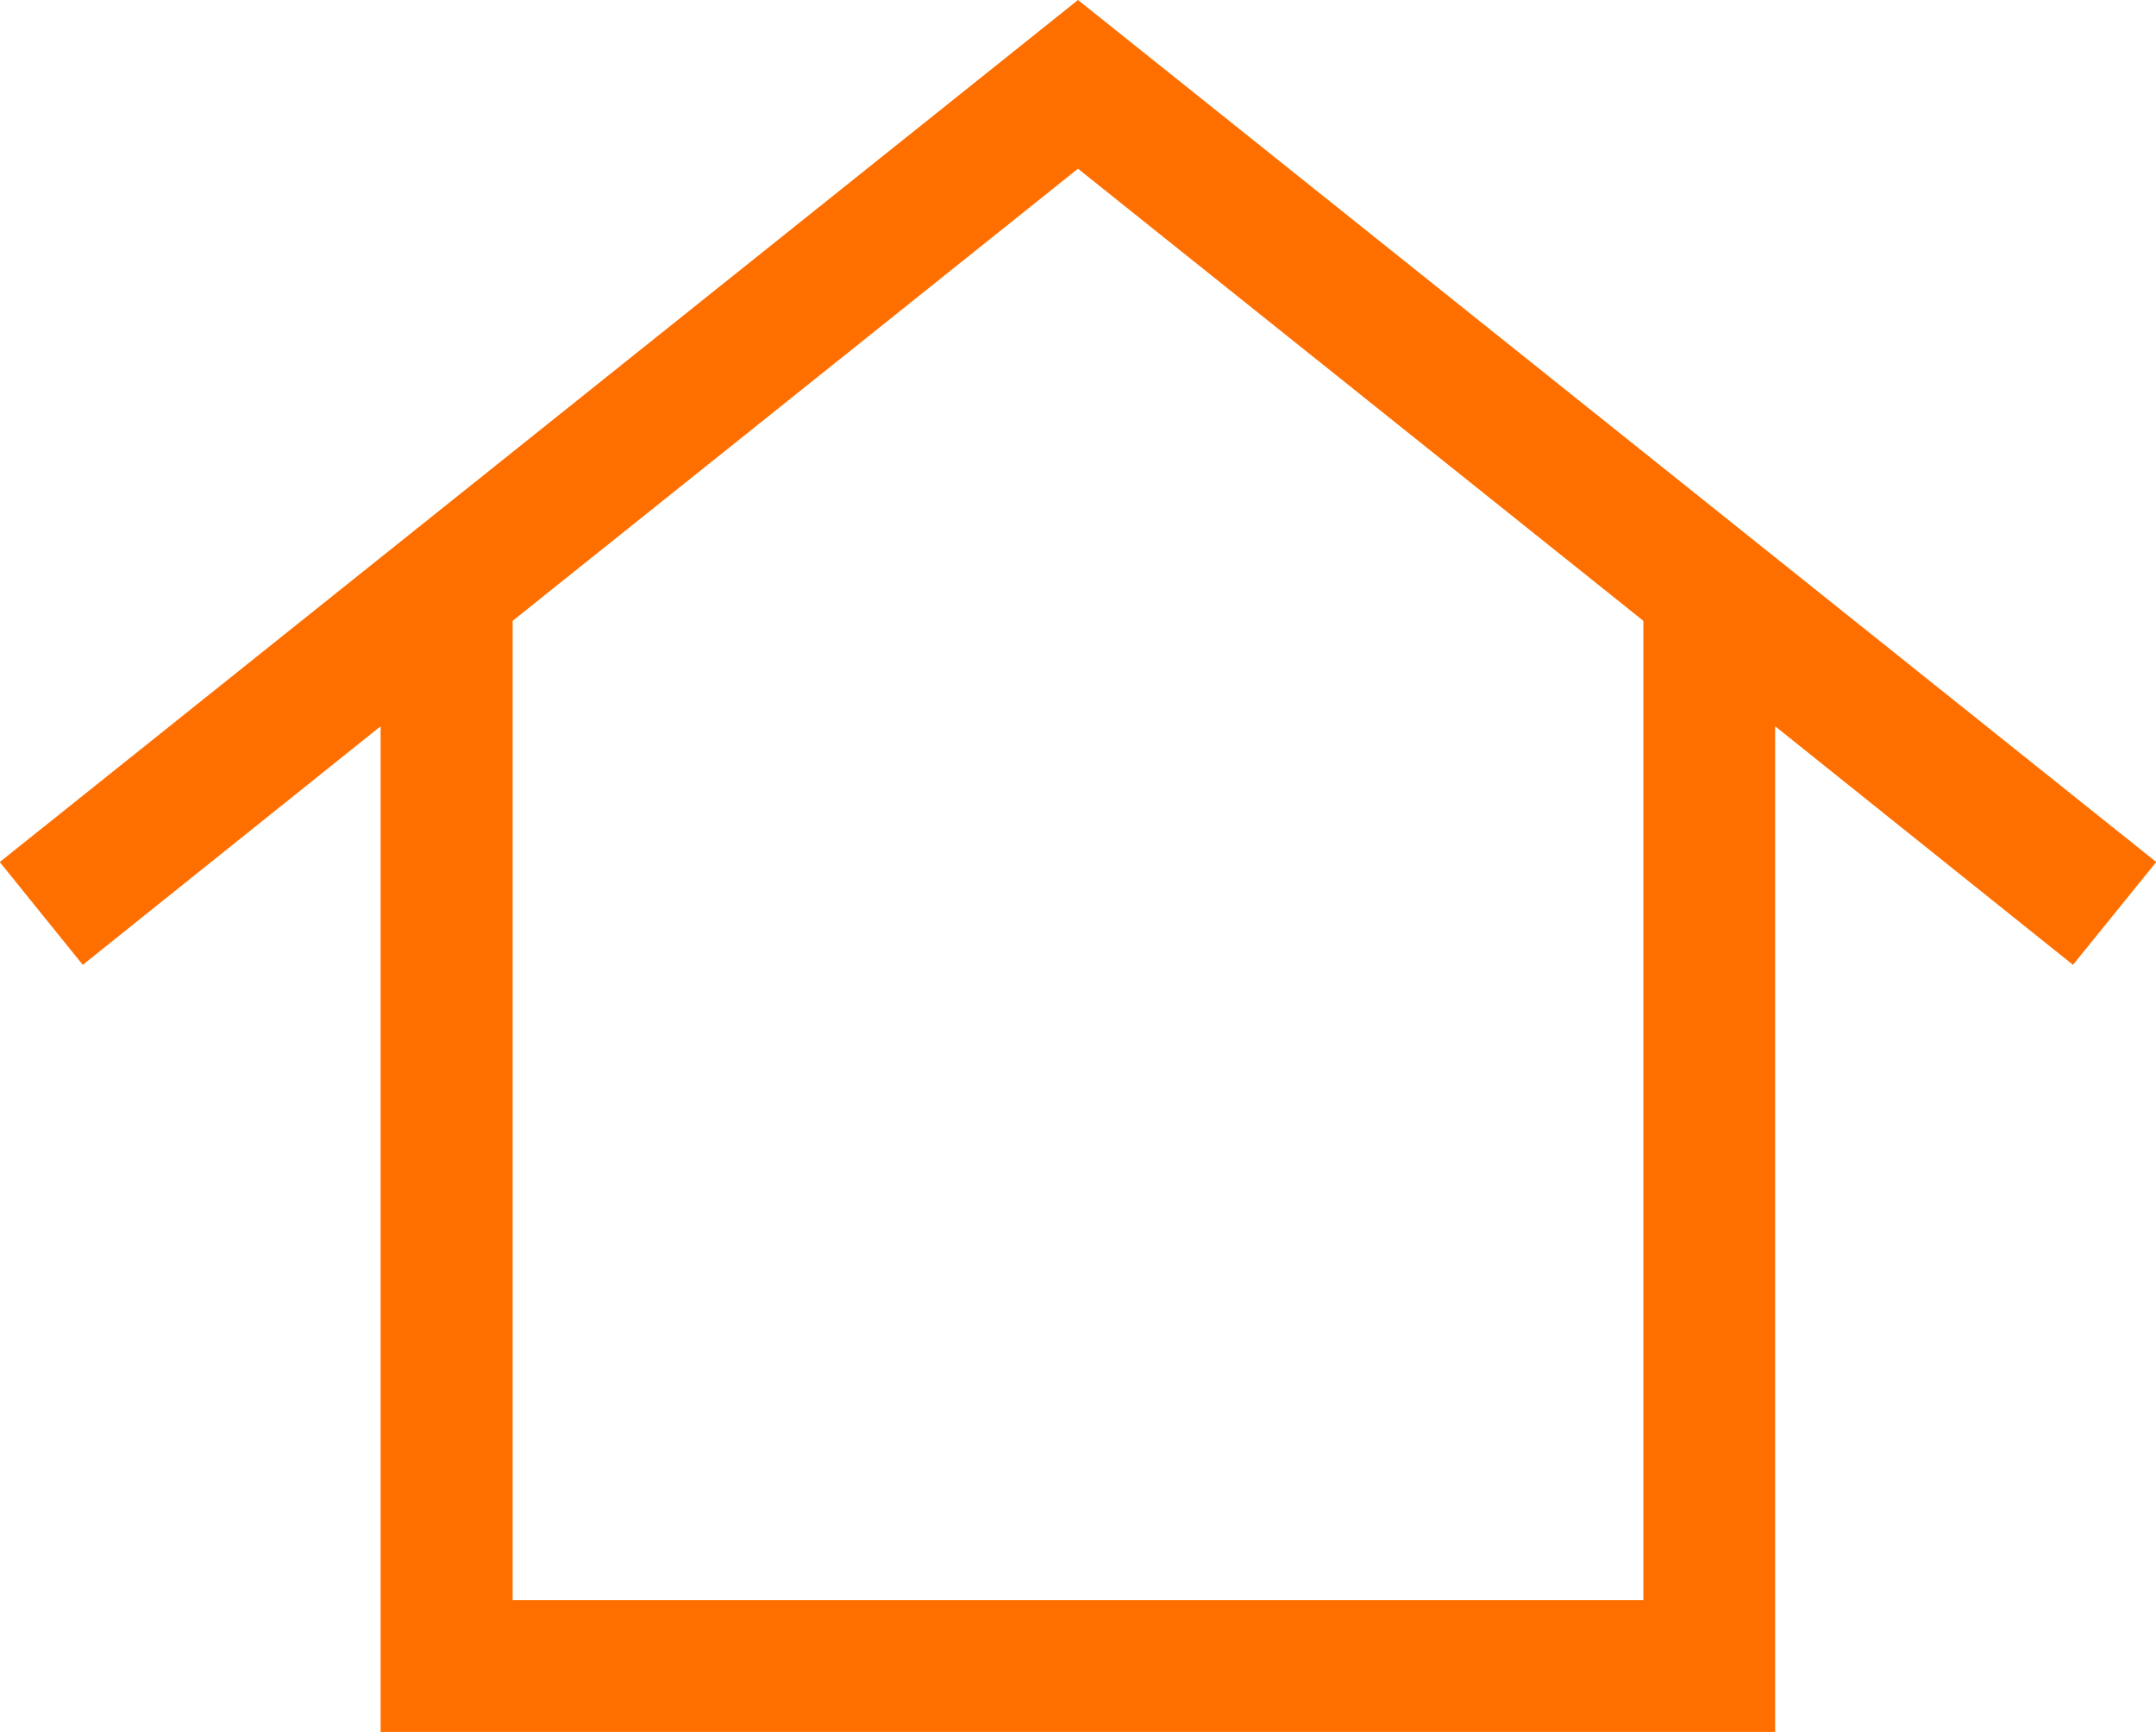
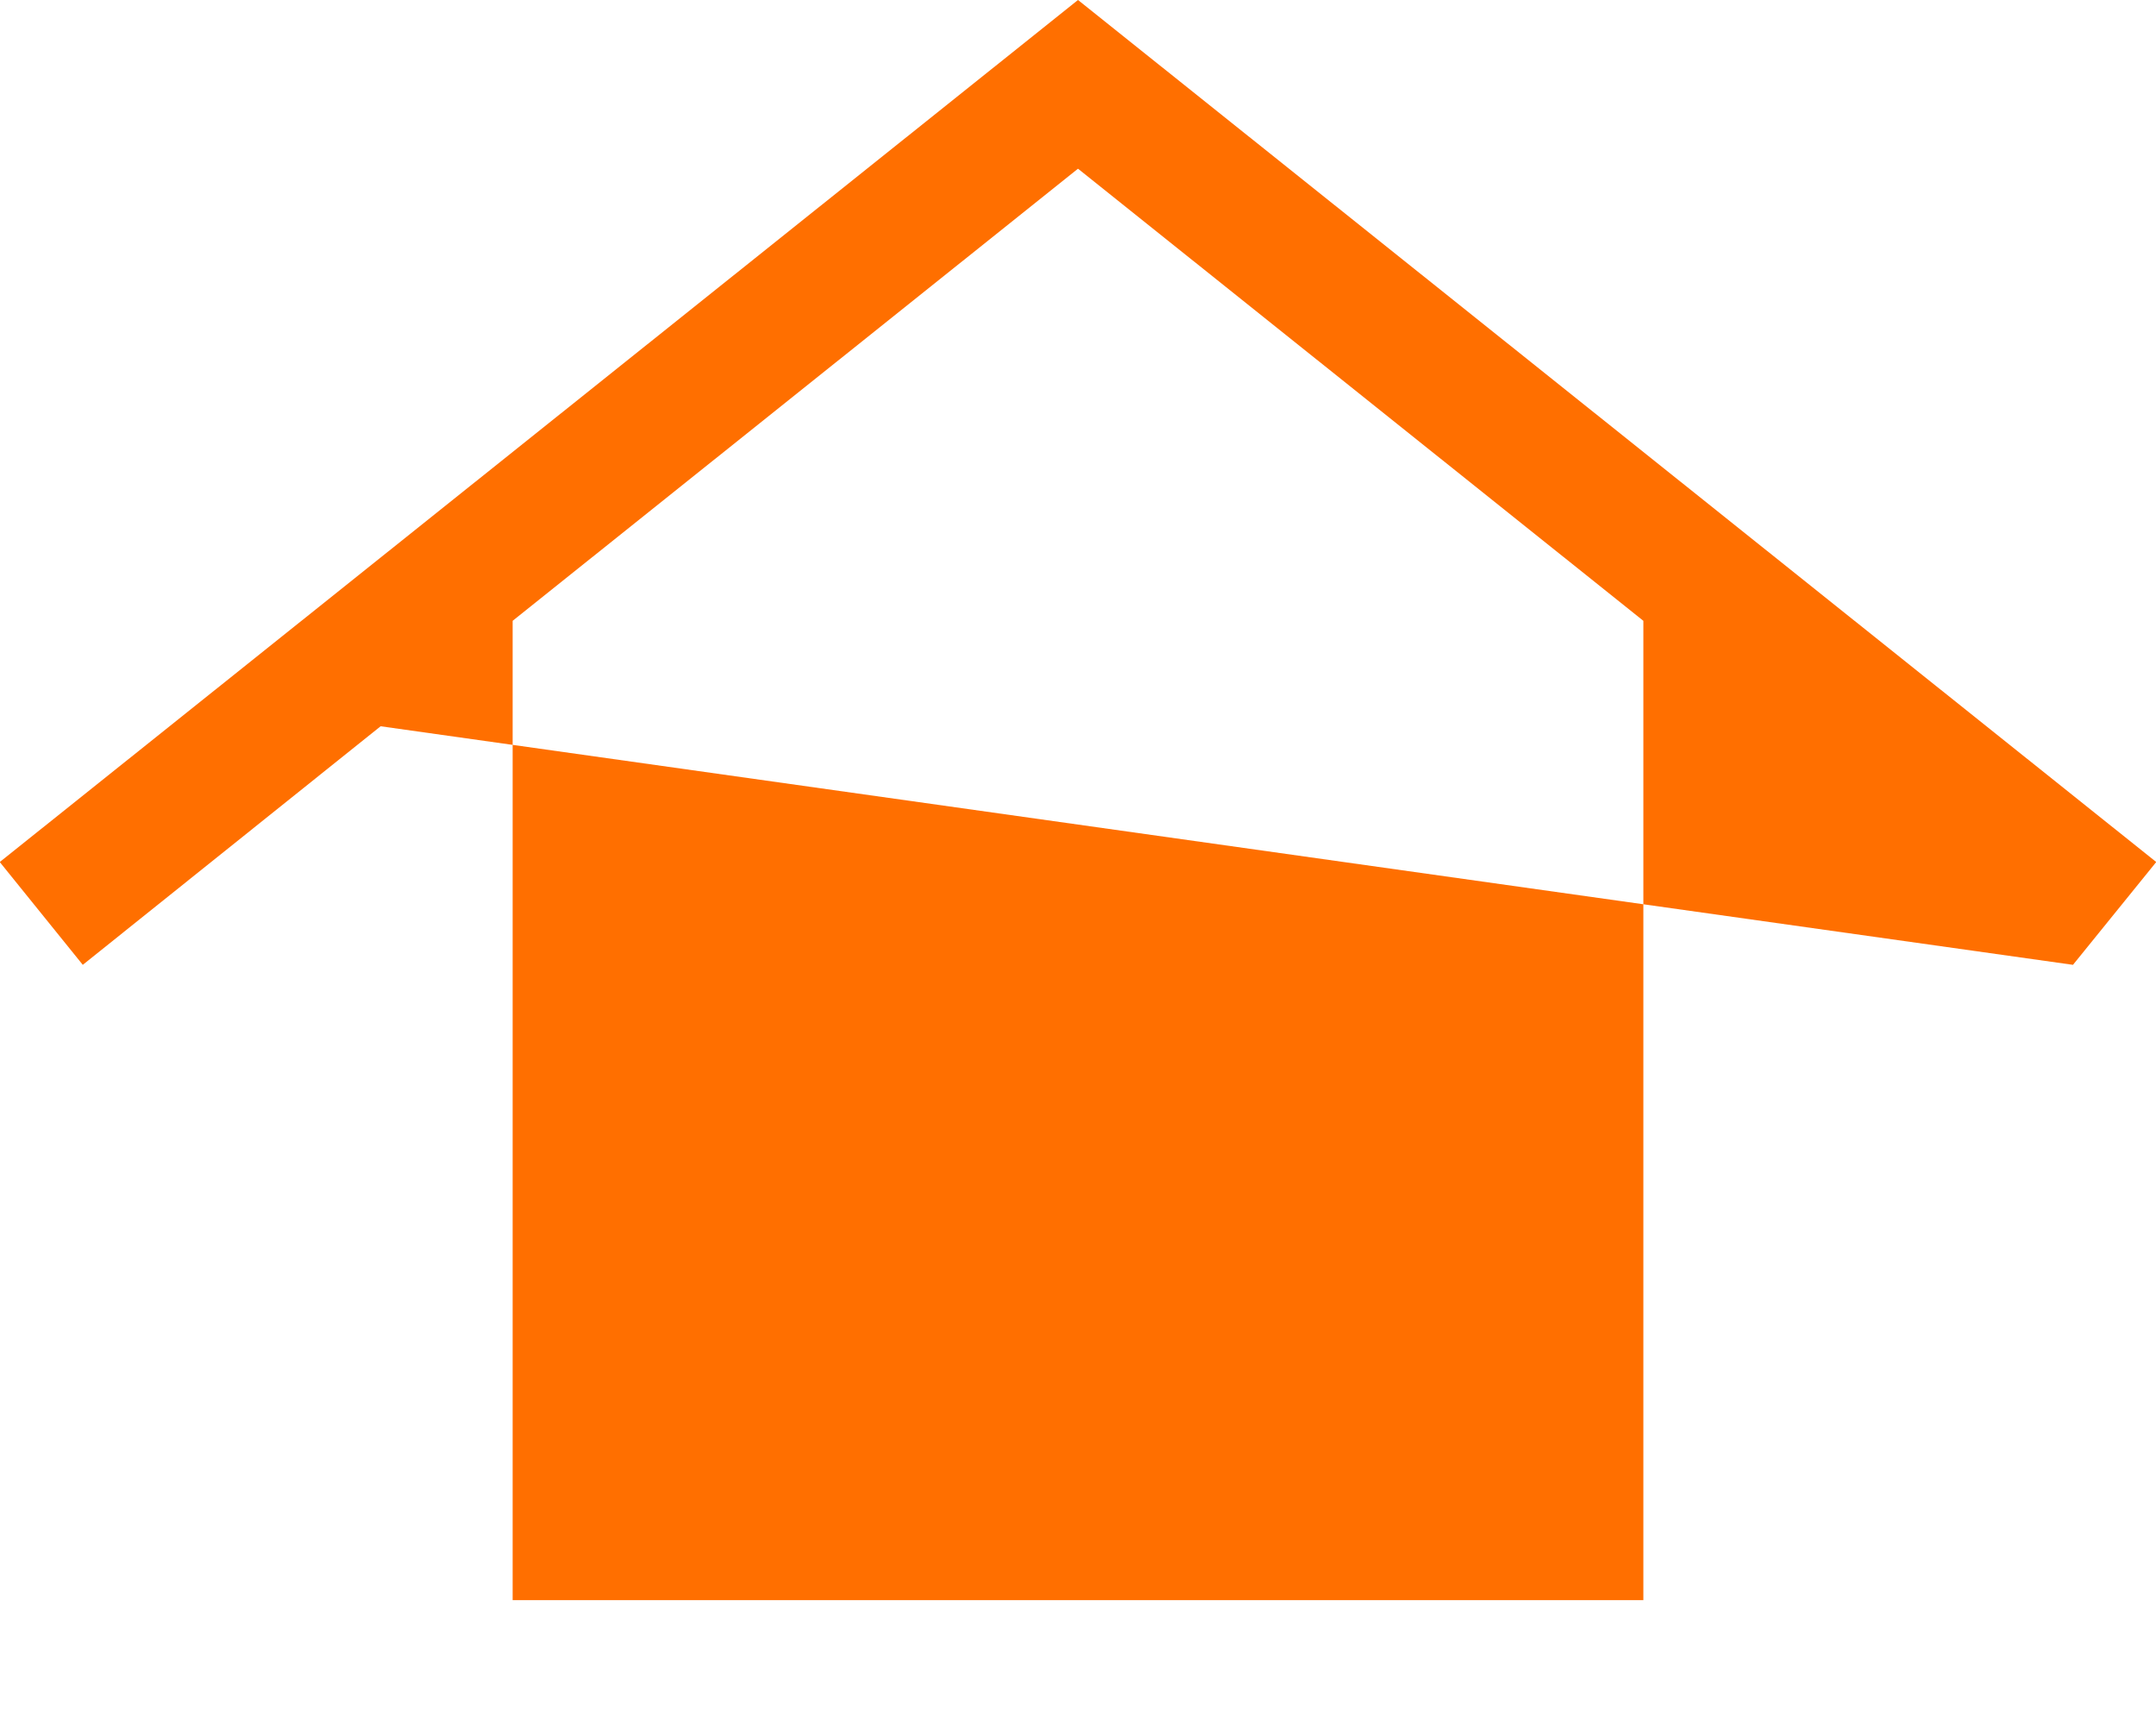
<svg xmlns="http://www.w3.org/2000/svg" width="35.992" height="28.908" viewBox="0 0 35.992 28.908">
  <defs>
    <style>.a{fill:#ff6f00;}</style>
  </defs>
-   <path class="a" d="M18-22.066,0-36.454-18-22.066l1.386,1.716,4.972-3.982V-7.546H11.638V-24.332L16.61-20.35ZM9.438-9.746H-9.438V-26.092L0-33.638l9.438,7.546Z" transform="translate(17.996 36.454)" />
+   <path class="a" d="M18-22.066,0-36.454-18-22.066l1.386,1.716,4.972-3.982V-7.546V-24.332L16.61-20.35ZM9.438-9.746H-9.438V-26.092L0-33.638l9.438,7.546Z" transform="translate(17.996 36.454)" />
</svg>